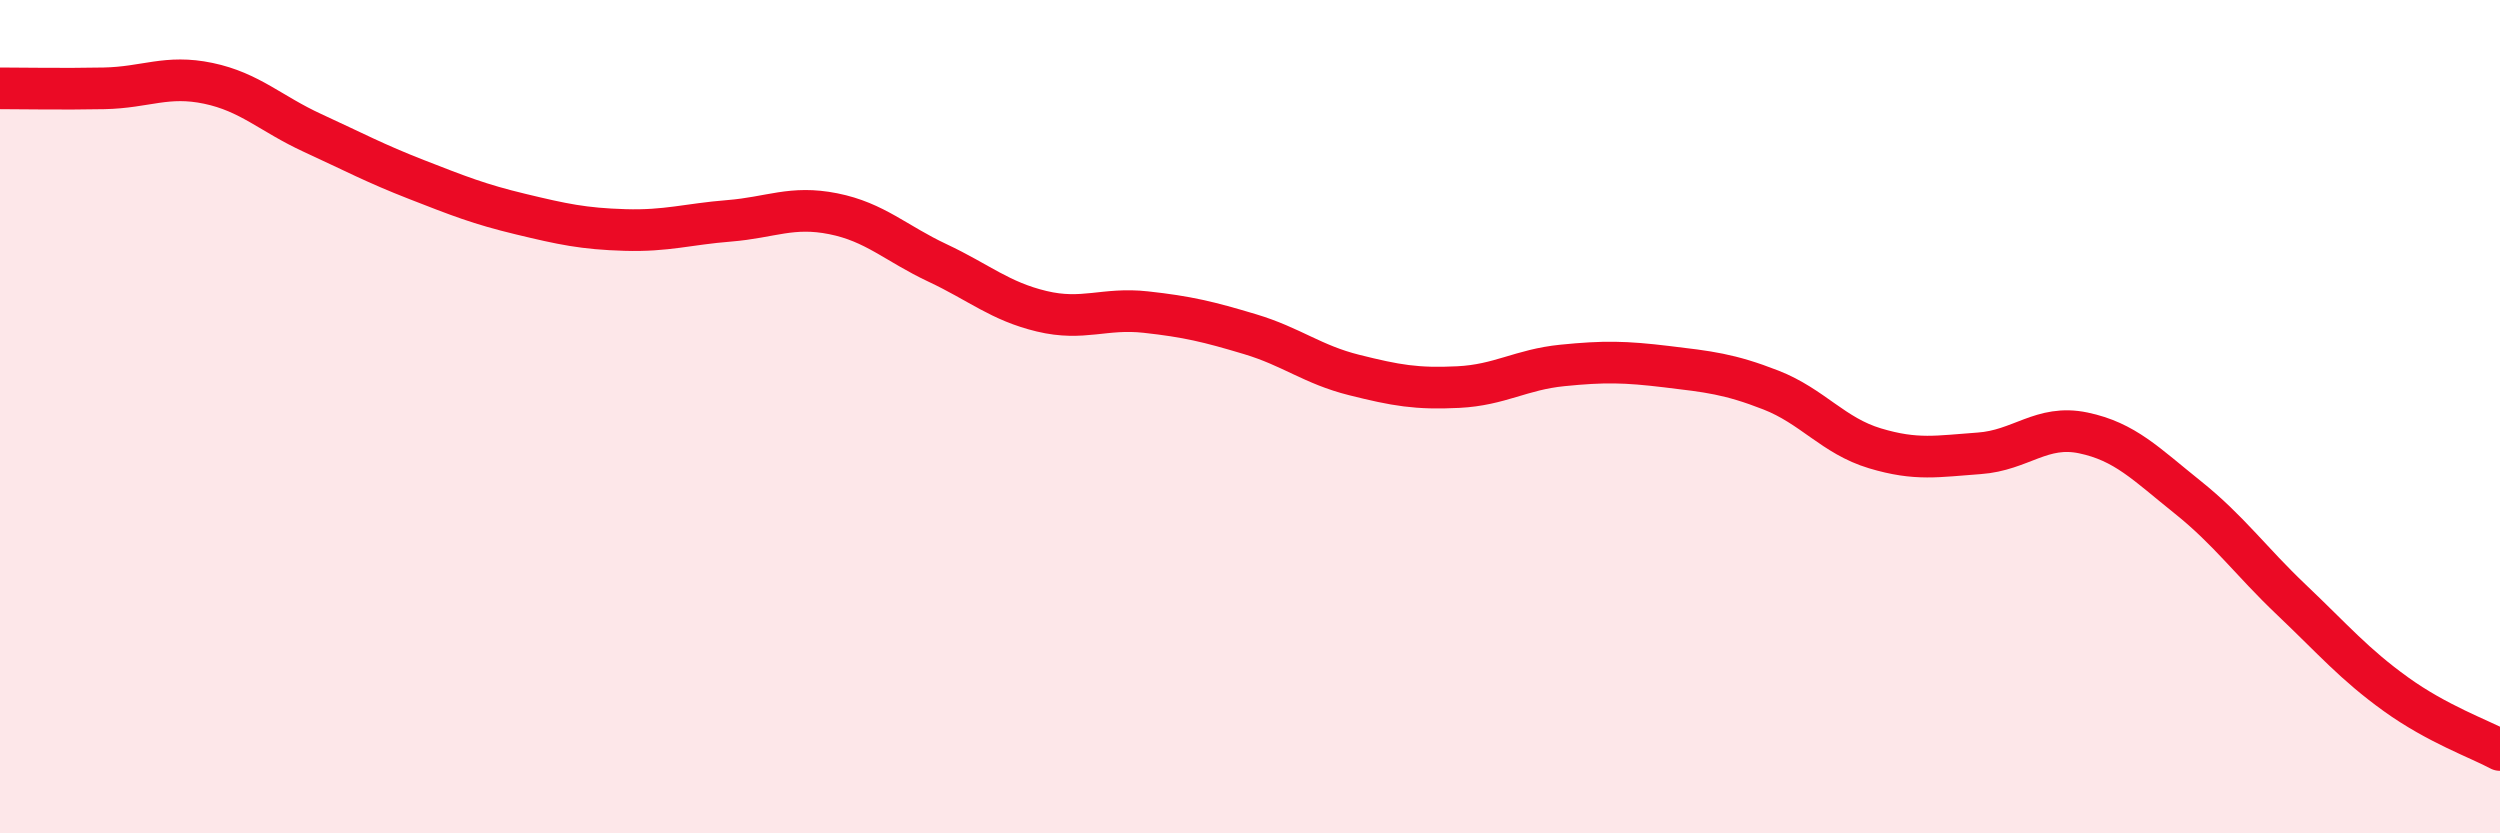
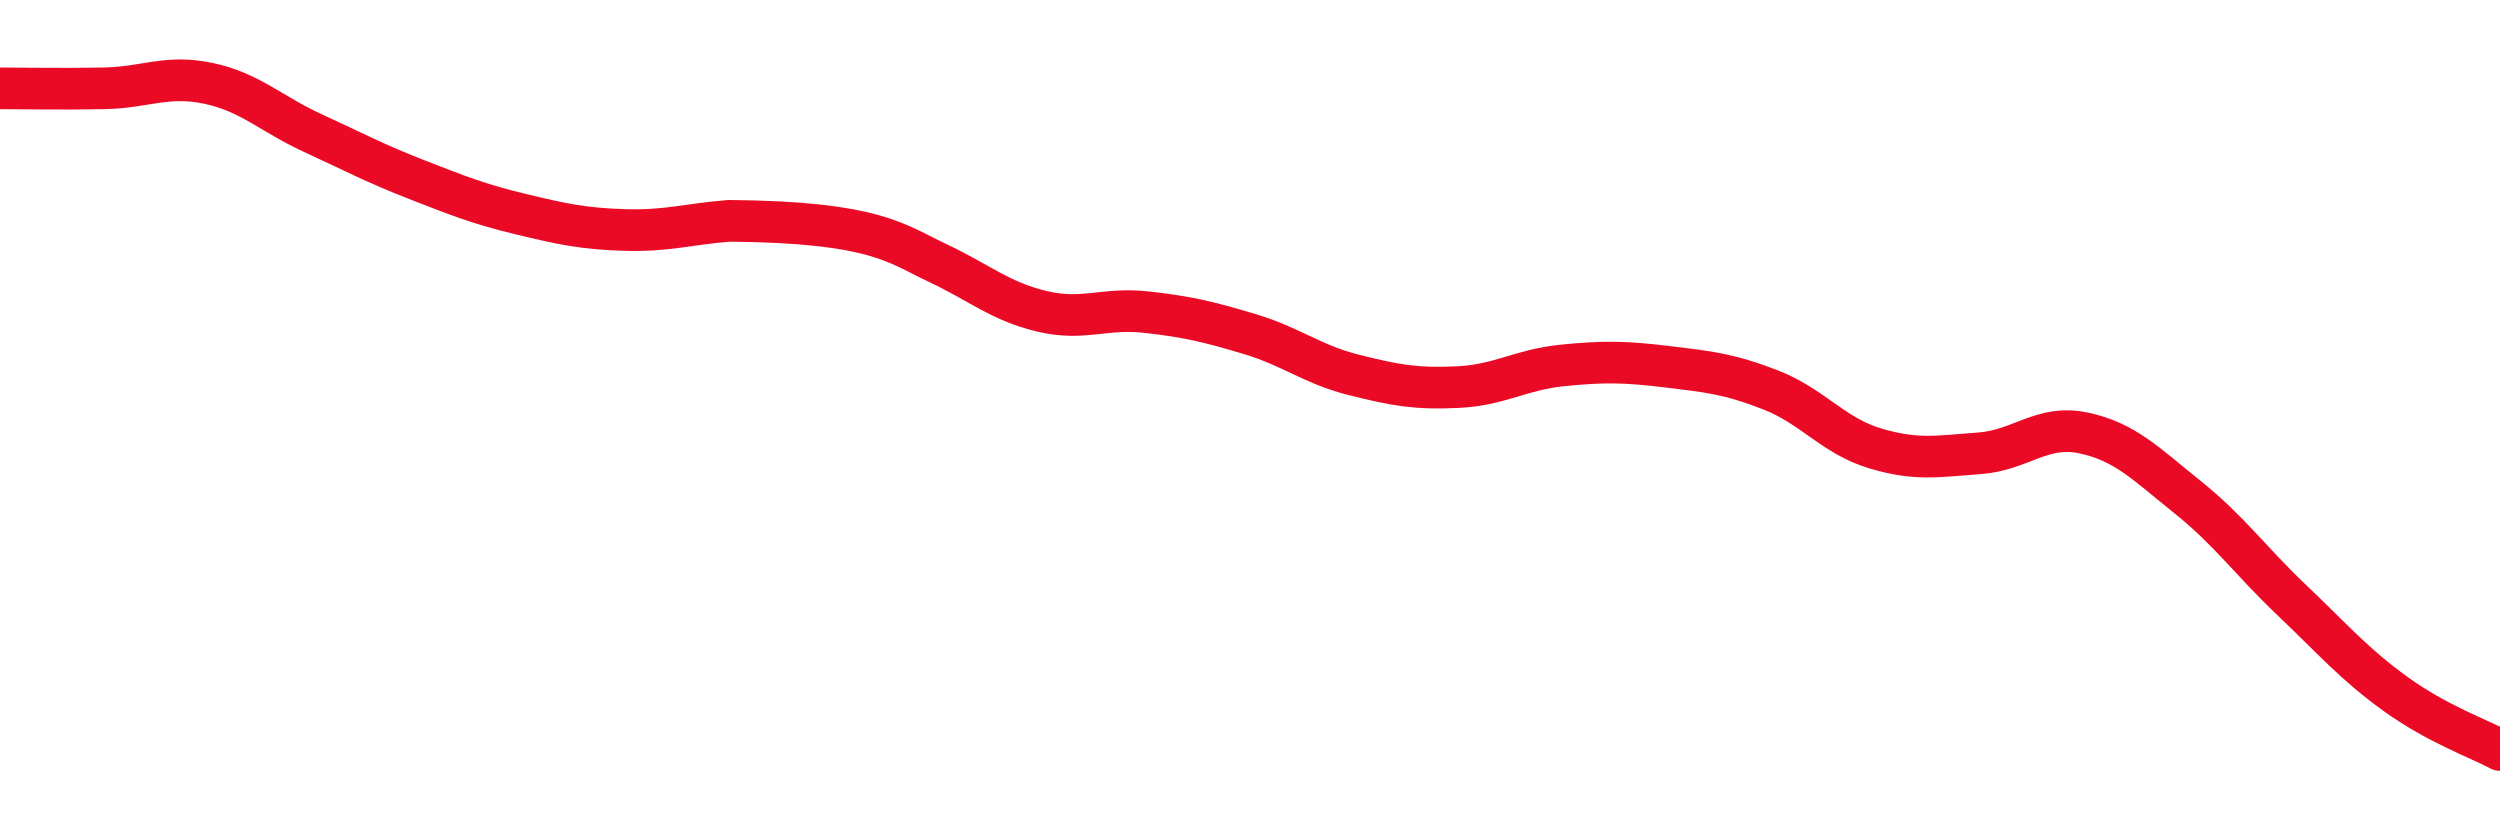
<svg xmlns="http://www.w3.org/2000/svg" width="60" height="20" viewBox="0 0 60 20">
-   <path d="M 0,2.12 C 0.5,2.12 1.5,2.14 2.5,2.12 C 3.5,2.1 4,1.79 5,2 C 6,2.21 6.5,2.73 7.5,3.19 C 8.5,3.65 9,3.92 10,4.31 C 11,4.7 11.5,4.9 12.5,5.14 C 13.5,5.38 14,5.49 15,5.52 C 16,5.55 16.5,5.38 17.5,5.3 C 18.5,5.22 19,4.93 20,5.13 C 21,5.33 21.5,5.84 22.5,6.31 C 23.5,6.78 24,7.23 25,7.47 C 26,7.71 26.5,7.38 27.5,7.49 C 28.5,7.6 29,7.72 30,8.02 C 31,8.32 31.5,8.75 32.5,9 C 33.5,9.25 34,9.34 35,9.29 C 36,9.24 36.5,8.87 37.5,8.77 C 38.5,8.67 39,8.68 40,8.8 C 41,8.92 41.5,8.97 42.5,9.36 C 43.5,9.75 44,10.46 45,10.76 C 46,11.06 46.5,10.95 47.5,10.88 C 48.5,10.81 49,10.18 50,10.39 C 51,10.6 51.5,11.13 52.5,11.93 C 53.5,12.73 54,13.45 55,14.4 C 56,15.35 56.5,15.94 57.5,16.66 C 58.5,17.38 59.5,17.73 60,18L60 20L0 20Z" fill="#EB0A25" opacity="0.1" stroke-linecap="round" stroke-linejoin="round" />
-   <path d="M 0,2.12 C 0.5,2.12 1.5,2.14 2.5,2.12 C 3.5,2.1 4,1.79 5,2 C 6,2.21 6.5,2.73 7.5,3.19 C 8.5,3.65 9,3.92 10,4.31 C 11,4.7 11.5,4.9 12.5,5.14 C 13.5,5.38 14,5.49 15,5.52 C 16,5.55 16.5,5.38 17.5,5.3 C 18.5,5.22 19,4.93 20,5.13 C 21,5.33 21.5,5.84 22.5,6.31 C 23.5,6.78 24,7.23 25,7.47 C 26,7.71 26.5,7.38 27.5,7.49 C 28.5,7.6 29,7.72 30,8.02 C 31,8.32 31.5,8.75 32.5,9 C 33.5,9.25 34,9.34 35,9.29 C 36,9.24 36.5,8.87 37.5,8.77 C 38.5,8.67 39,8.68 40,8.8 C 41,8.92 41.5,8.97 42.5,9.36 C 43.5,9.75 44,10.46 45,10.76 C 46,11.06 46.5,10.95 47.5,10.88 C 48.5,10.81 49,10.18 50,10.39 C 51,10.6 51.5,11.13 52.5,11.93 C 53.5,12.73 54,13.45 55,14.4 C 56,15.35 56.5,15.94 57.5,16.66 C 58.5,17.38 59.5,17.73 60,18" stroke="#EB0A25" stroke-width="1" fill="none" stroke-linecap="round" stroke-linejoin="round" />
+   <path d="M 0,2.12 C 0.5,2.12 1.5,2.14 2.5,2.12 C 3.5,2.1 4,1.79 5,2 C 6,2.21 6.5,2.73 7.5,3.19 C 8.5,3.65 9,3.92 10,4.31 C 11,4.7 11.5,4.9 12.5,5.14 C 13.5,5.38 14,5.49 15,5.52 C 16,5.55 16.5,5.38 17.5,5.3 C 21,5.33 21.5,5.84 22.5,6.31 C 23.5,6.78 24,7.23 25,7.47 C 26,7.71 26.5,7.38 27.5,7.49 C 28.5,7.6 29,7.72 30,8.02 C 31,8.32 31.5,8.75 32.5,9 C 33.5,9.25 34,9.34 35,9.29 C 36,9.24 36.5,8.87 37.5,8.77 C 38.5,8.67 39,8.68 40,8.8 C 41,8.92 41.5,8.97 42.5,9.36 C 43.5,9.75 44,10.46 45,10.76 C 46,11.06 46.5,10.95 47.5,10.88 C 48.5,10.81 49,10.18 50,10.39 C 51,10.6 51.5,11.13 52.5,11.93 C 53.5,12.73 54,13.45 55,14.4 C 56,15.35 56.5,15.94 57.5,16.66 C 58.5,17.38 59.5,17.73 60,18" stroke="#EB0A25" stroke-width="1" fill="none" stroke-linecap="round" stroke-linejoin="round" />
</svg>